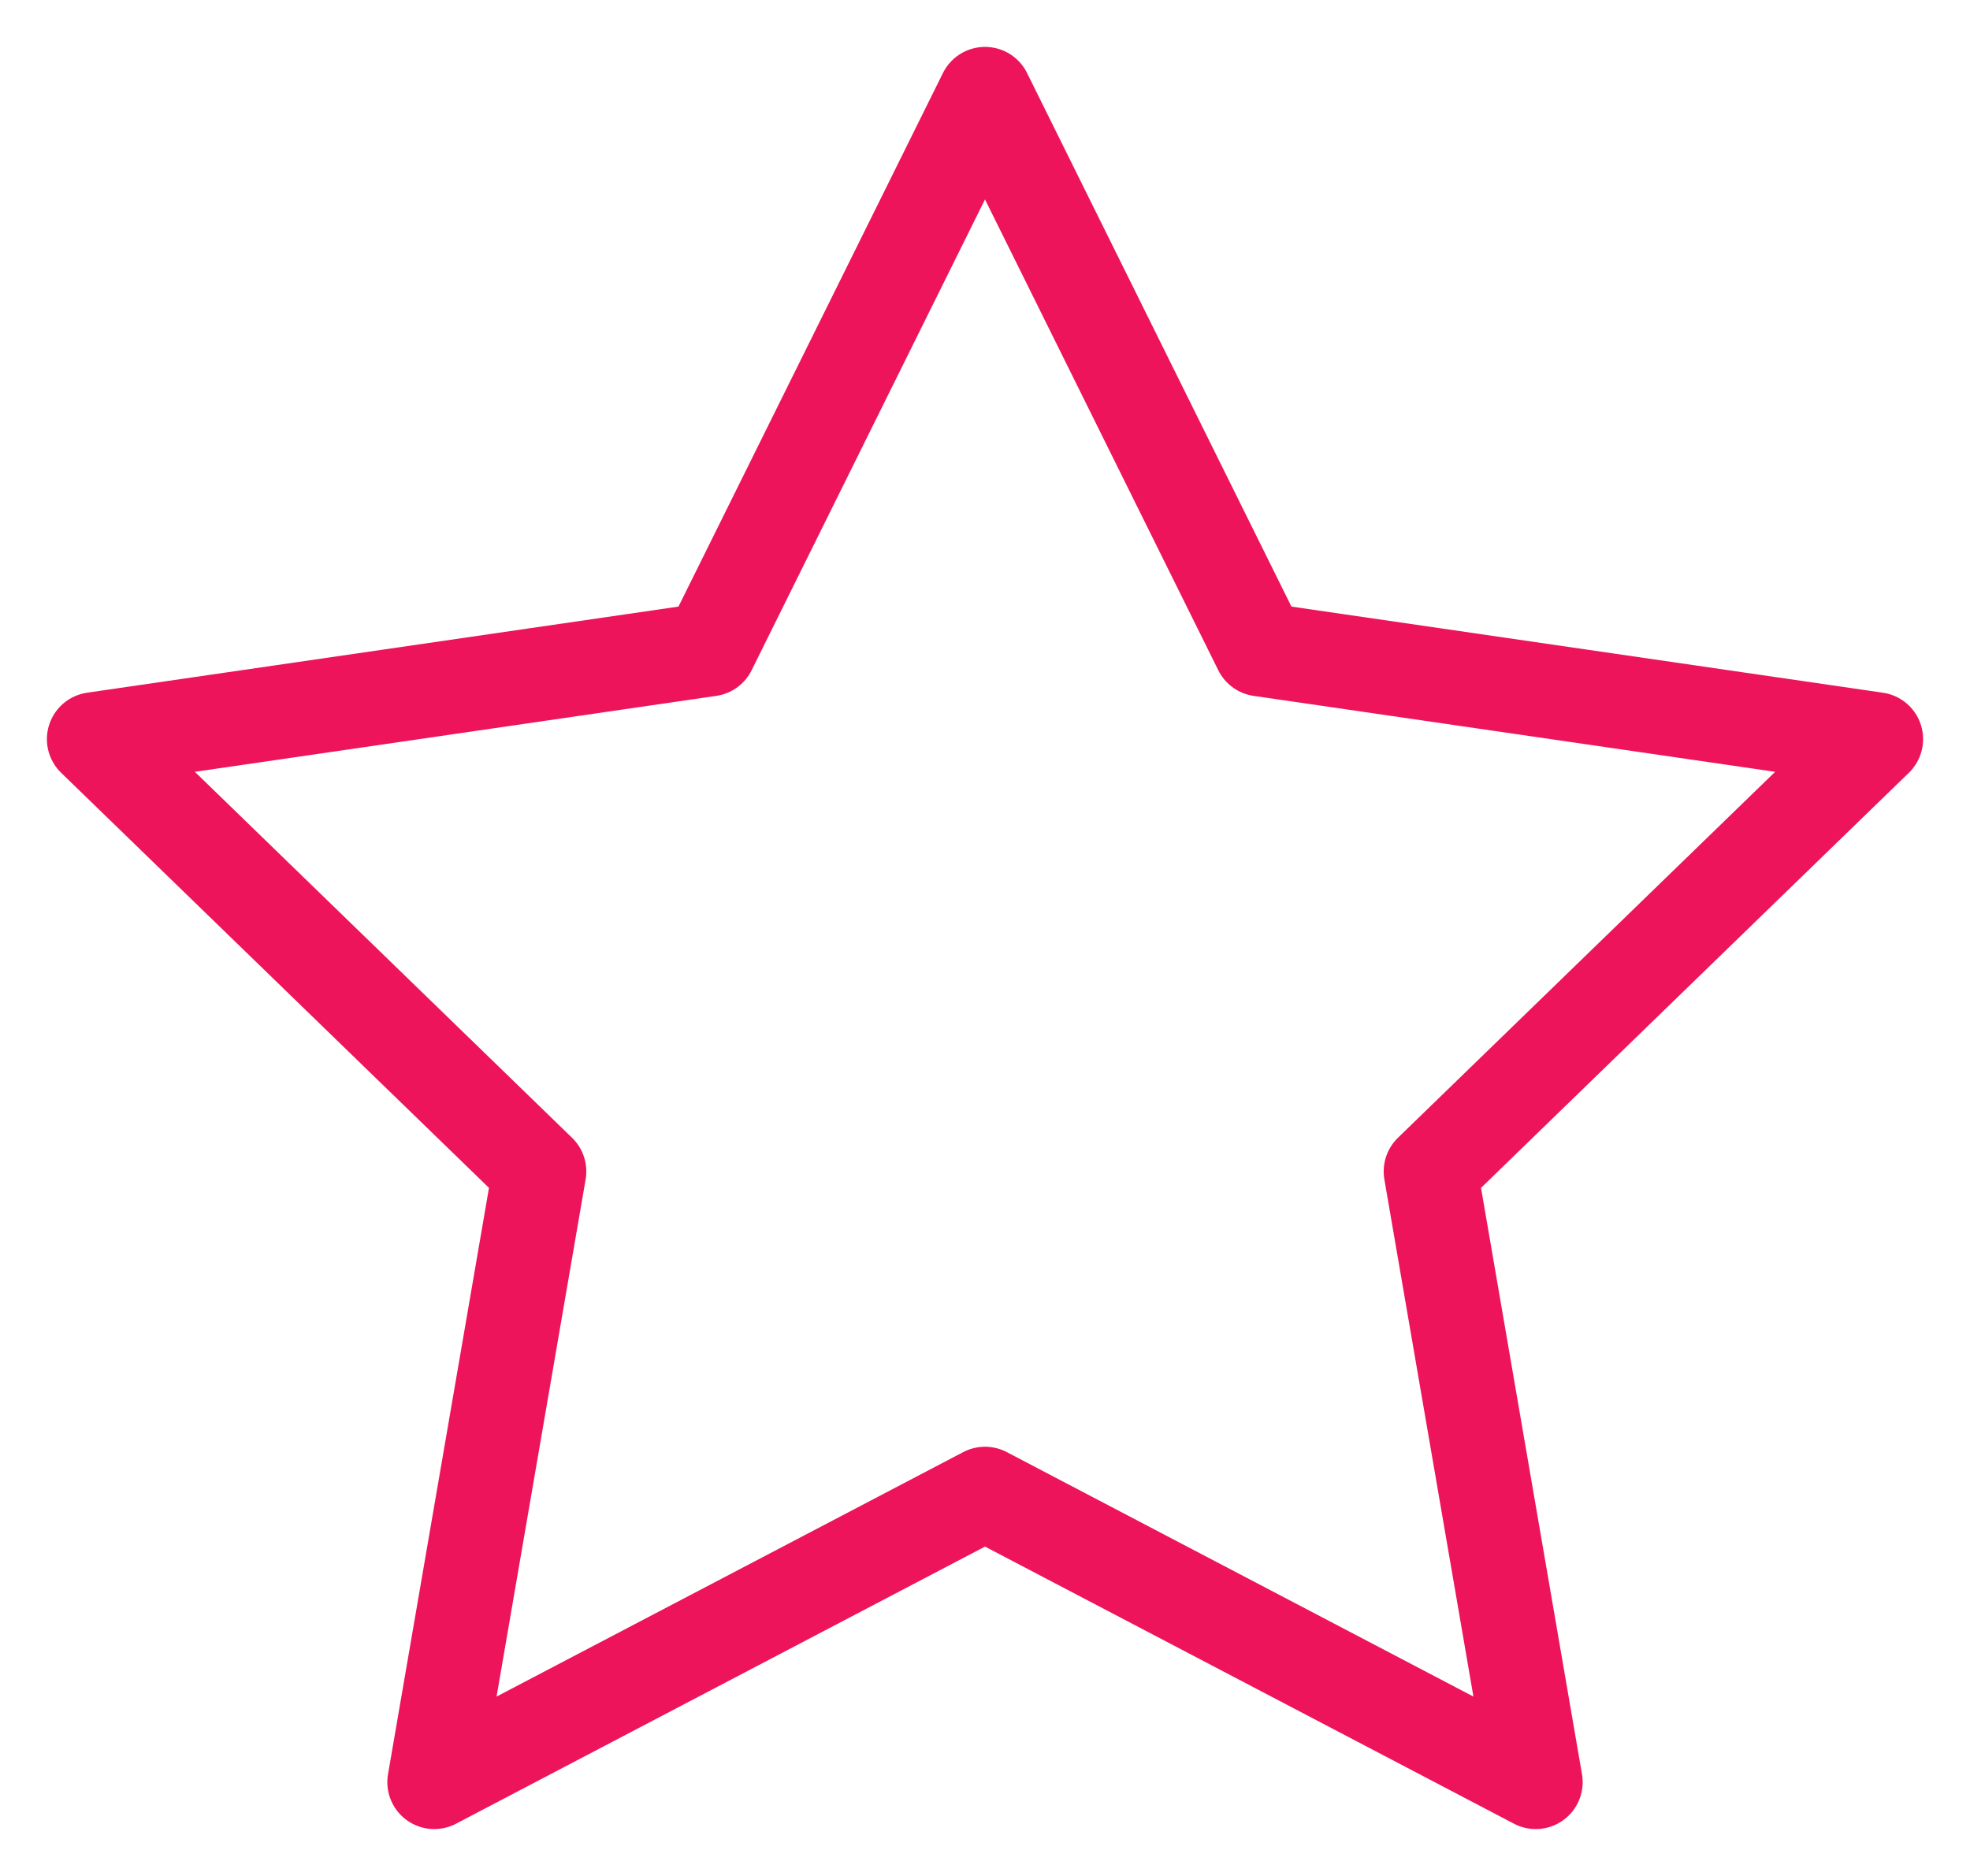
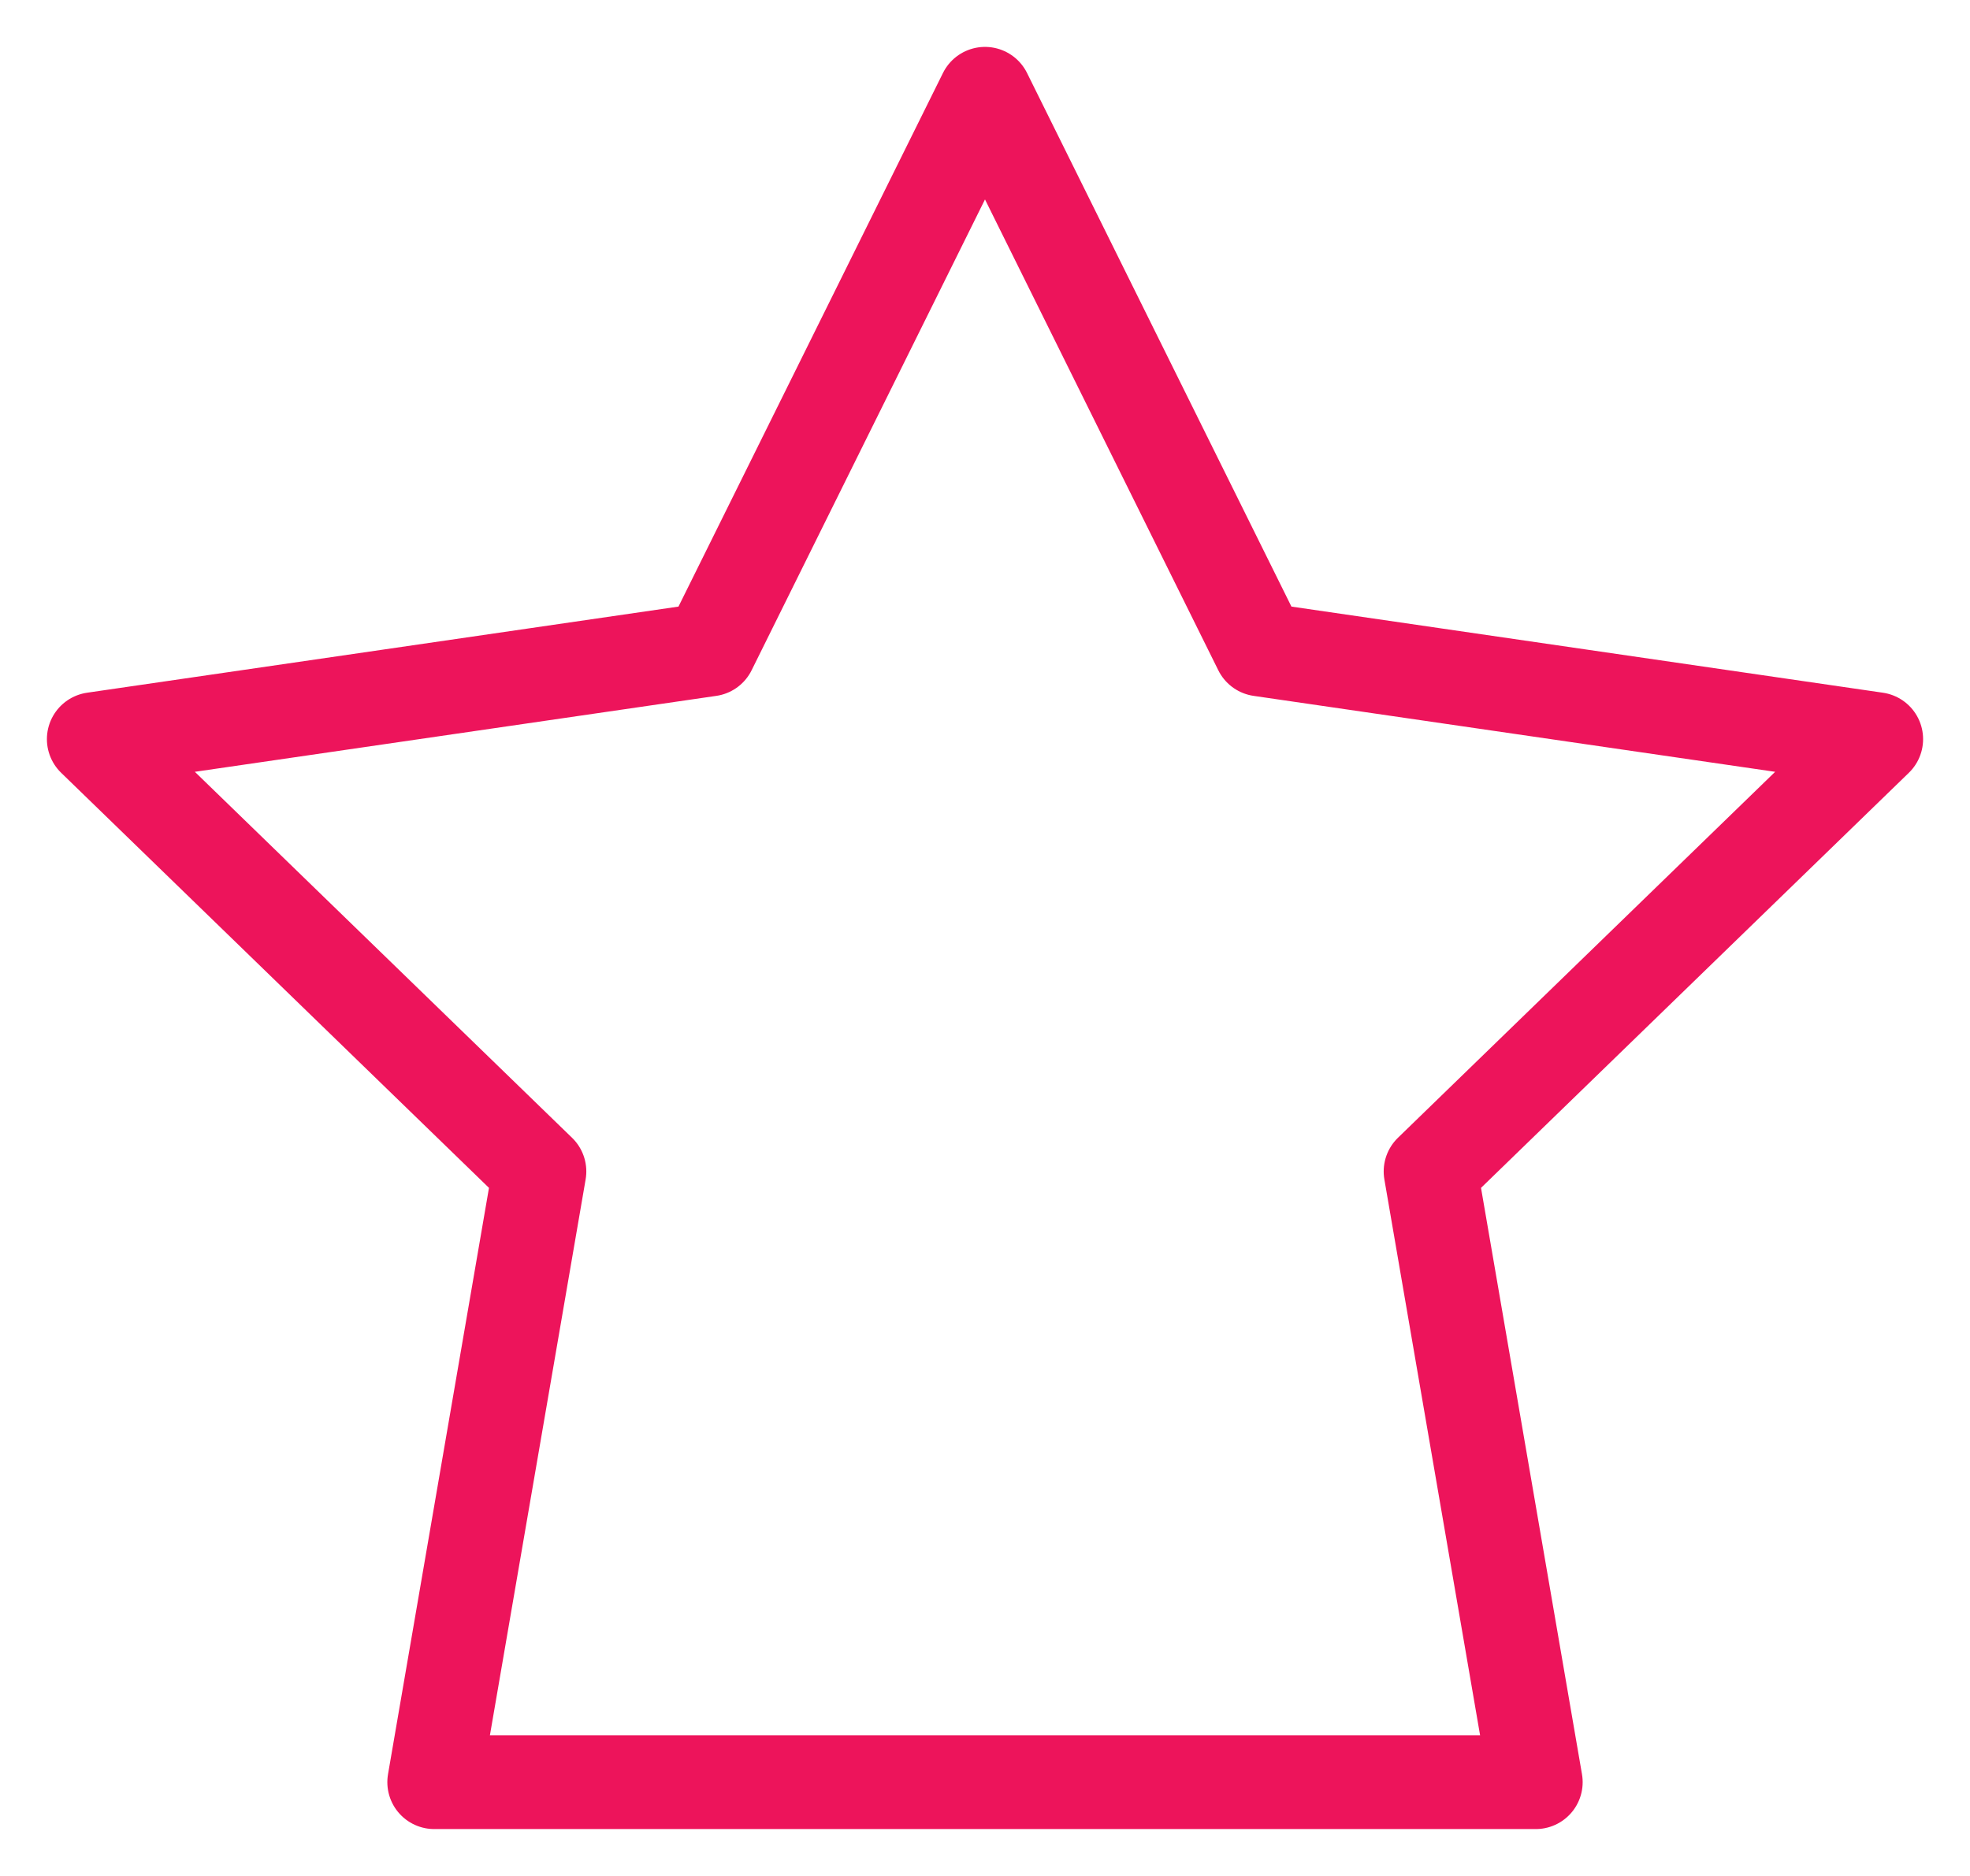
<svg xmlns="http://www.w3.org/2000/svg" width="21" height="20" viewBox="0 0 21 20" fill="none">
-   <path d="M10.5 1L13.435 6.924L20 7.88L15.25 12.489L16.371 19L10.5 15.924L4.629 19L5.75 12.489L1 7.88L7.564 6.924L10.5 1Z" stroke="#ED145B" stroke-linecap="round" stroke-linejoin="round" />
+   <path d="M10.5 1L13.435 6.924L20 7.88L15.25 12.489L16.371 19L4.629 19L5.75 12.489L1 7.88L7.564 6.924L10.5 1Z" stroke="#ED145B" stroke-linecap="round" stroke-linejoin="round" />
</svg>